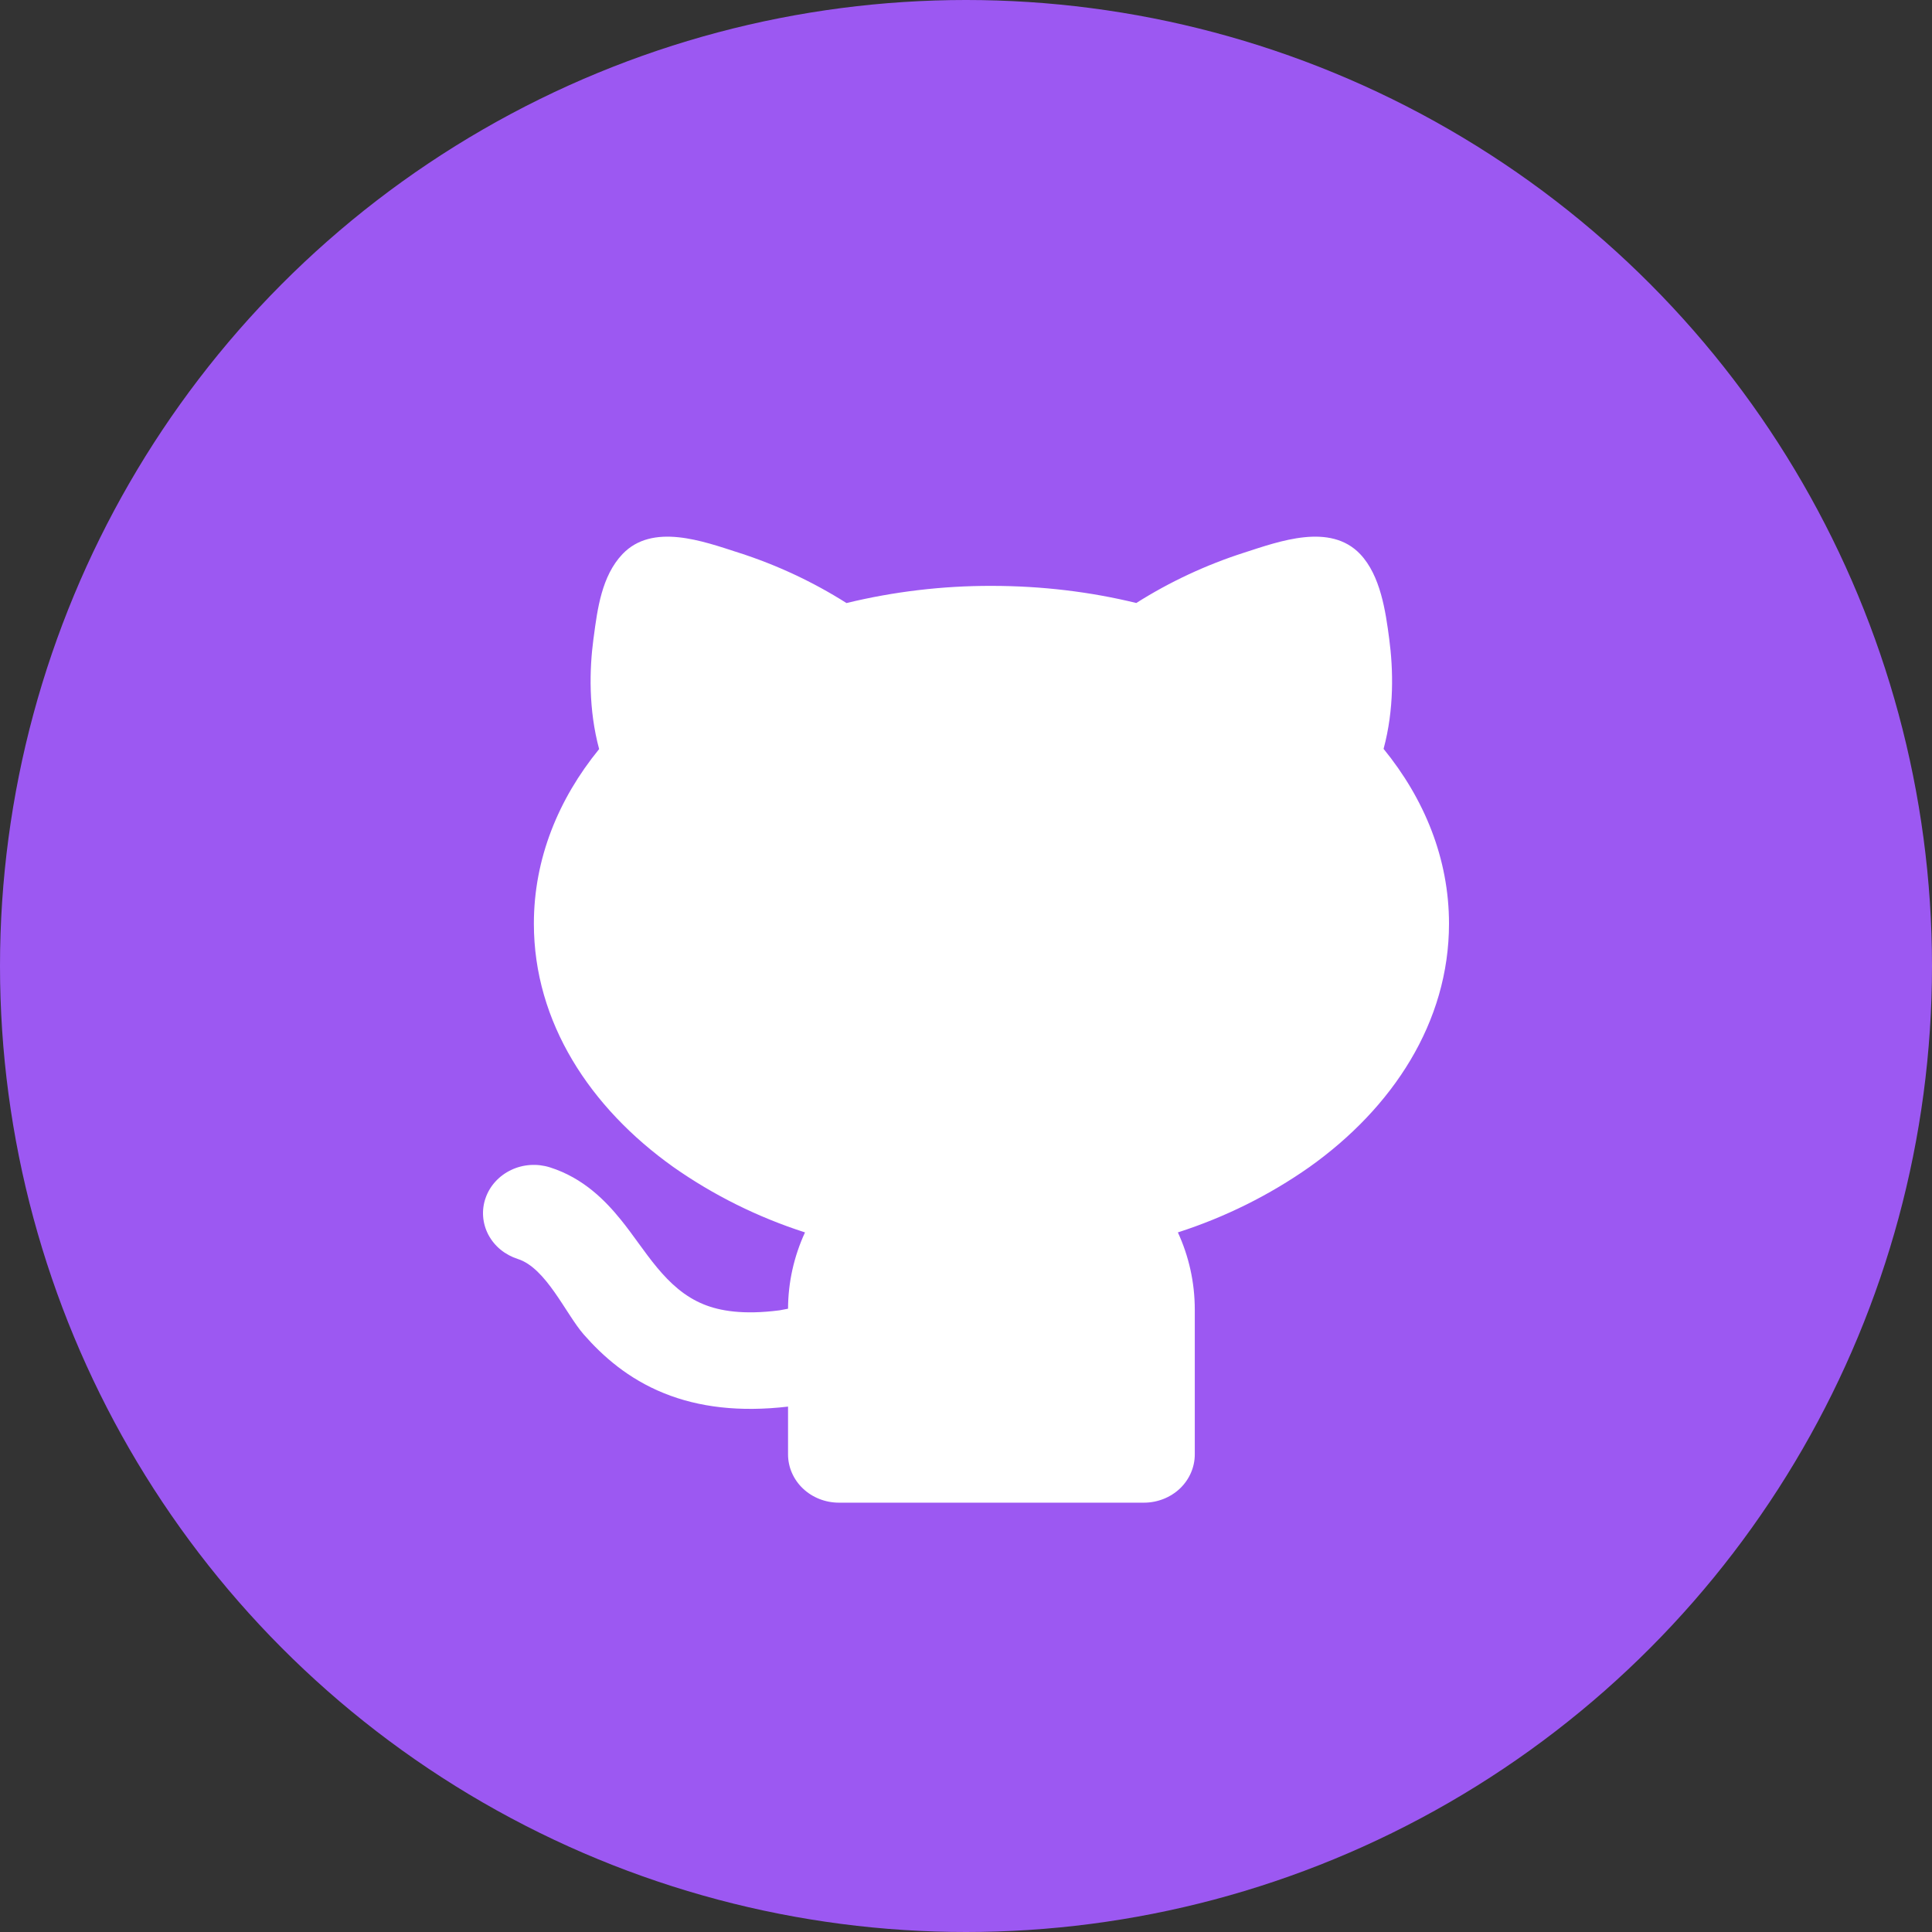
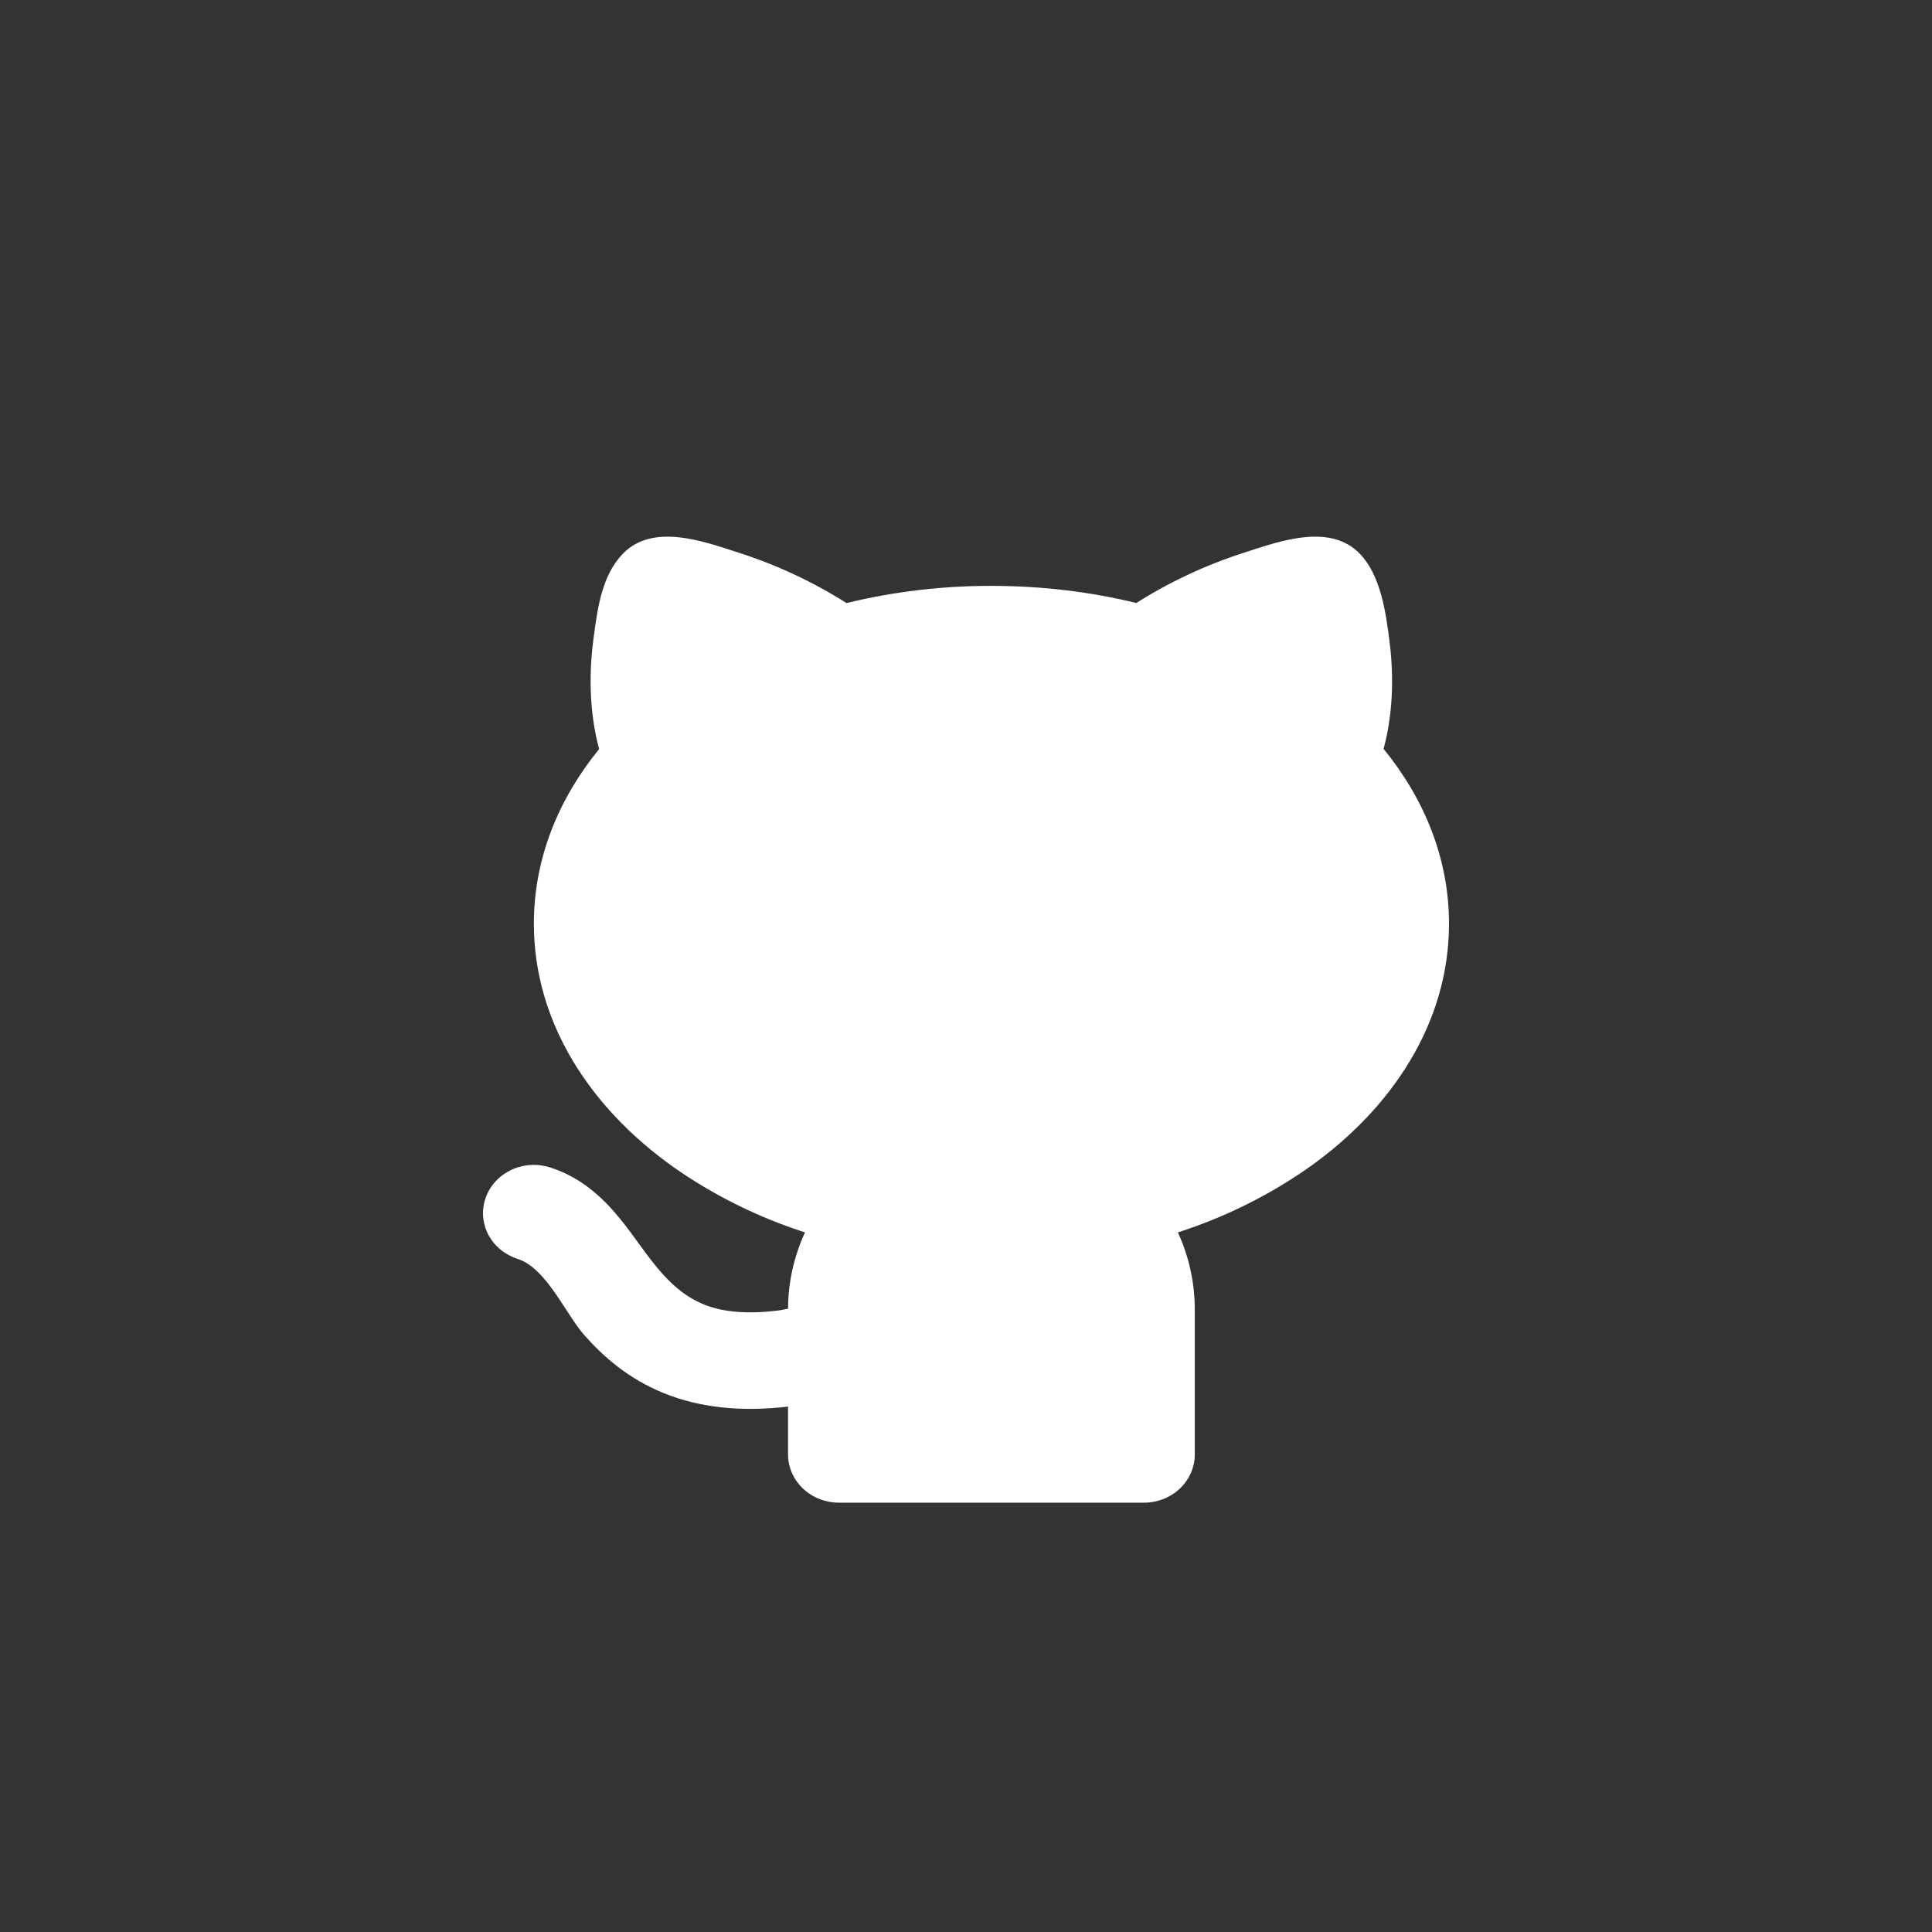
<svg xmlns="http://www.w3.org/2000/svg" width="36" height="36" viewBox="0 0 36 36" fill="none">
  <rect x="0" y="0" width="36" height="36" fill="#333333" stroke="none" />
-   <circle cx="18" cy="18" r="18" fill="#9C58F2" />
  <path d="M13.76 10.297C14.471 10.525 15.148 10.841 15.773 11.237C16.655 11.023 17.563 10.915 18.474 10.917C19.415 10.917 20.322 11.028 21.173 11.236C21.797 10.841 22.474 10.525 23.185 10.297C23.845 10.084 24.786 9.738 25.345 10.325C25.724 10.725 25.819 11.393 25.886 11.904C25.962 12.474 25.98 13.217 25.781 13.954C26.541 14.886 27 15.999 27 17.211C27 19.047 25.952 20.641 24.401 21.745C23.655 22.27 22.827 22.681 21.948 22.964C22.151 23.405 22.263 23.892 22.263 24.404V27.101C22.263 27.339 22.163 27.568 21.986 27.737C21.808 27.905 21.567 28 21.316 28H15.632C15.38 28 15.139 27.905 14.962 27.737C14.784 27.568 14.684 27.339 14.684 27.101V26.21C13.78 26.315 13.021 26.222 12.376 25.962C11.701 25.69 11.231 25.269 10.878 24.867C10.543 24.485 10.177 23.626 9.648 23.459C9.53 23.421 9.421 23.362 9.327 23.285C9.233 23.208 9.156 23.113 9.1 23.008C8.988 22.794 8.969 22.547 9.049 22.321C9.128 22.095 9.299 21.908 9.524 21.801C9.748 21.694 10.008 21.677 10.247 21.752C10.878 21.952 11.289 22.383 11.57 22.73C12.025 23.288 12.395 24.016 13.115 24.306C13.411 24.426 13.846 24.504 14.526 24.416L14.684 24.386C14.686 23.896 14.793 23.413 15 22.964C14.12 22.681 13.293 22.27 12.546 21.745C10.995 20.641 9.948 19.048 9.948 17.211C9.948 16 10.405 14.889 11.164 13.958C10.965 13.22 10.982 12.476 11.058 11.905L11.063 11.871C11.132 11.348 11.212 10.732 11.599 10.325C12.158 9.738 13.099 10.084 13.759 10.297L13.76 10.297Z" fill="white" />
</svg>